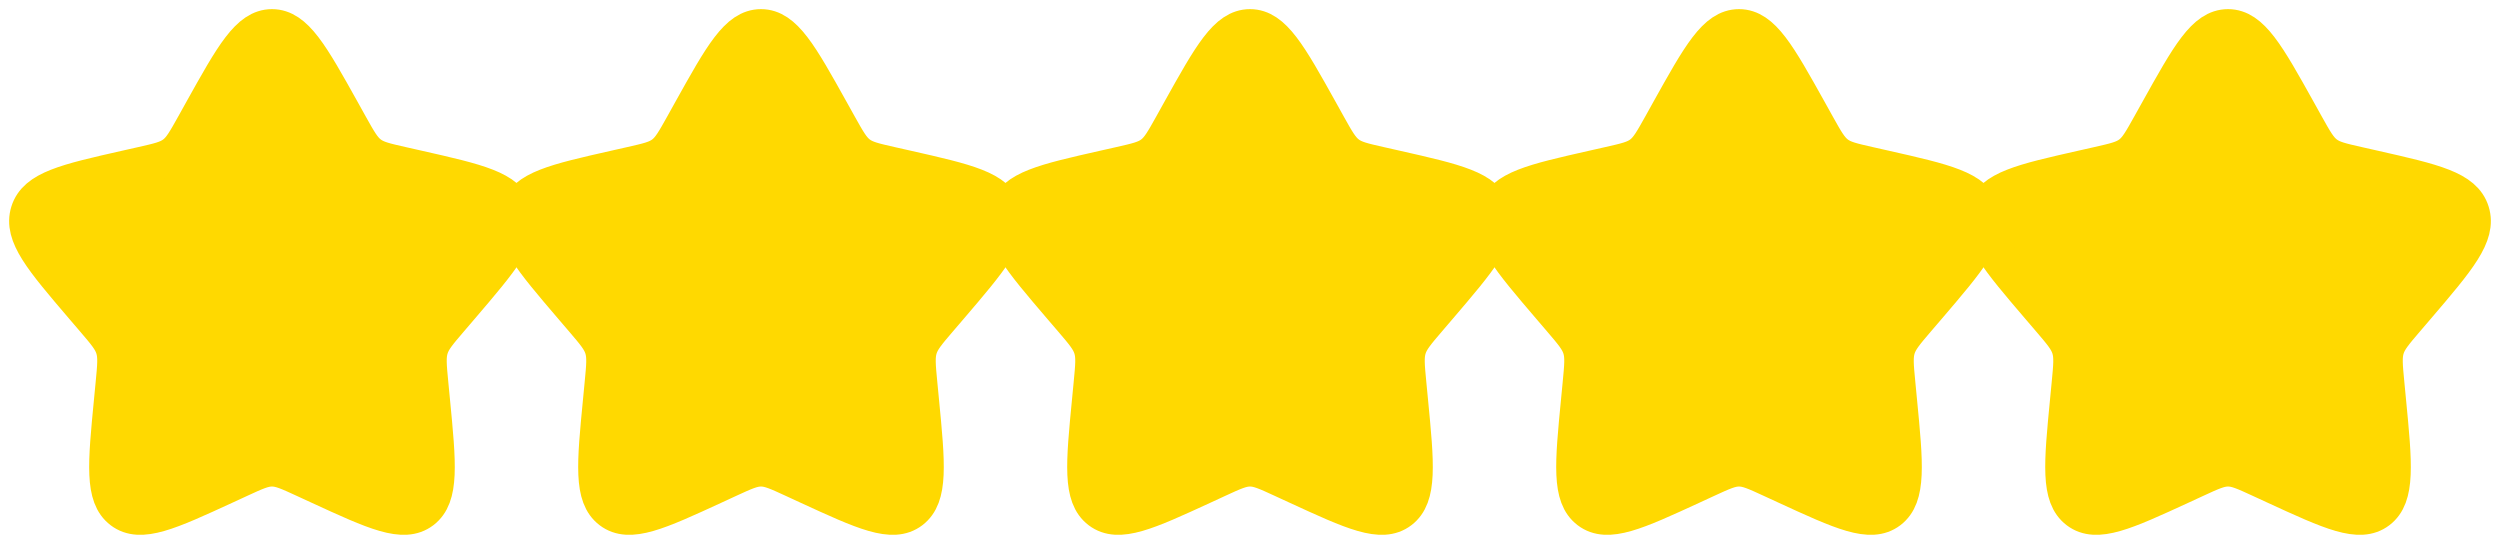
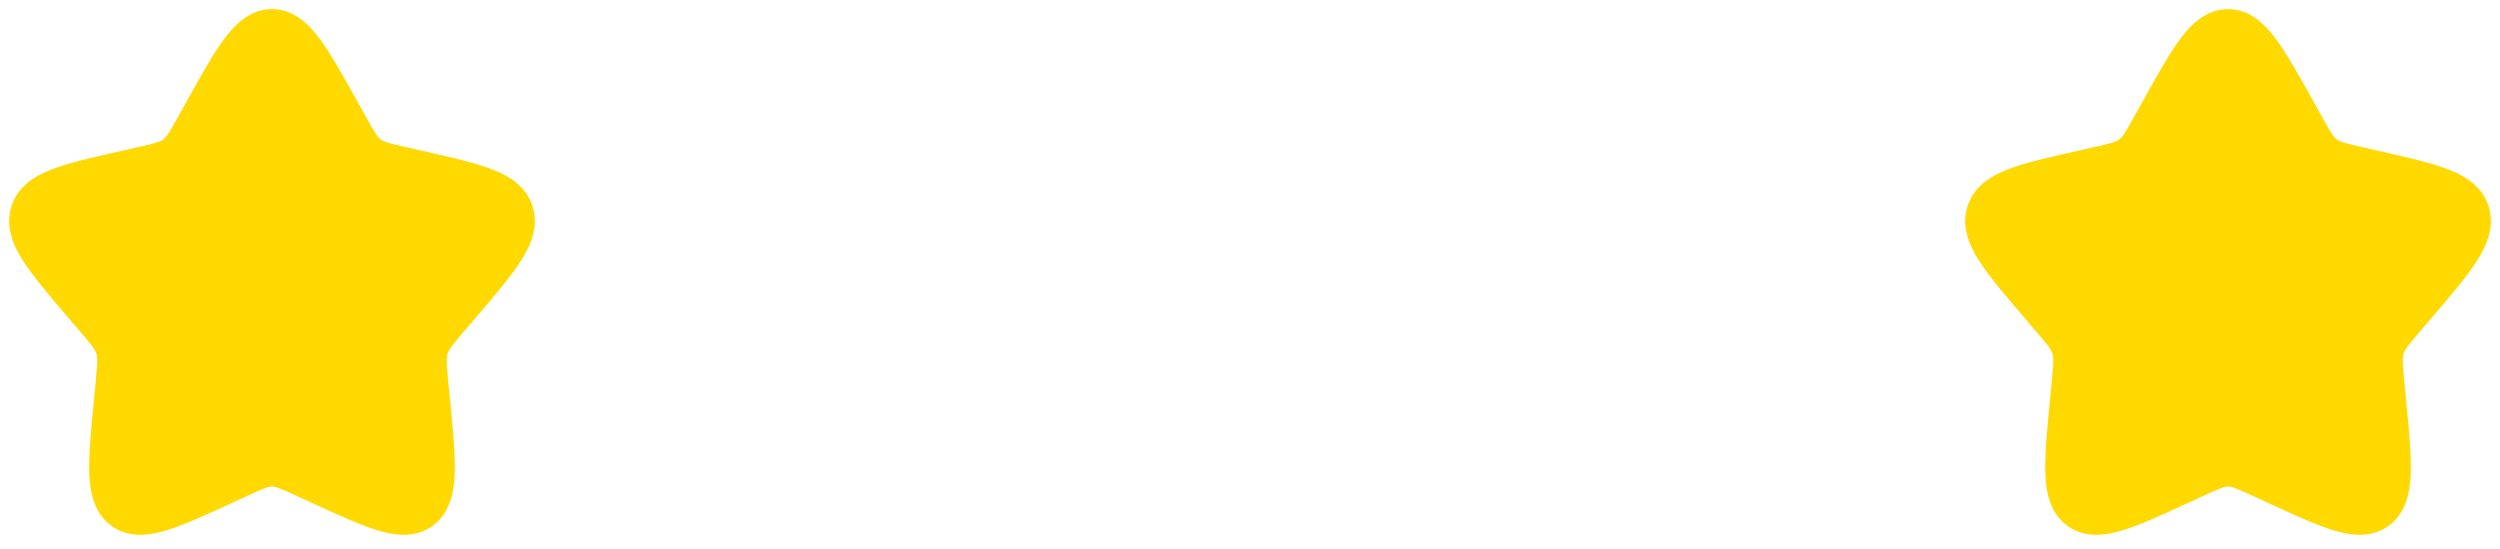
<svg xmlns="http://www.w3.org/2000/svg" width="91" height="20" viewBox="0 0 91 20" fill="none">
  <path d="M7.366 4.033C8.494 2.011 9.057 1 9.9 1C10.743 1 11.306 2.011 12.434 4.033L12.725 4.557C13.046 5.131 13.206 5.419 13.456 5.608C13.705 5.798 14.016 5.868 14.638 6.009L15.205 6.137C17.394 6.632 18.488 6.88 18.749 7.717C19.009 8.555 18.263 9.427 16.771 11.173L16.385 11.624C15.96 12.12 15.748 12.368 15.653 12.675C15.558 12.982 15.59 13.312 15.654 13.974L15.712 14.576C15.938 16.905 16.051 18.069 15.369 18.587C14.687 19.104 13.662 18.632 11.613 17.689L11.082 17.444C10.5 17.176 10.209 17.042 9.9 17.042C9.591 17.042 9.3 17.176 8.718 17.444L8.187 17.689C6.138 18.632 5.113 19.104 4.431 18.587C3.749 18.069 3.862 16.905 4.088 14.576L4.146 13.974C4.21 13.312 4.242 12.982 4.147 12.675C4.052 12.368 3.839 12.12 3.415 11.624L3.029 11.173C1.537 9.427 0.791 8.555 1.051 7.717C1.312 6.88 2.406 6.632 4.595 6.137L5.162 6.009C5.784 5.868 6.095 5.798 6.344 5.608C6.594 5.419 6.754 5.131 7.075 4.557L7.366 4.033Z" fill="#FFD900" stroke="#FFD900" stroke-width="1.335" />
-   <path d="M25.166 4.033C26.293 2.011 26.857 1 27.7 1C28.543 1 29.106 2.011 30.233 4.033L30.525 4.557C30.846 5.131 31.006 5.419 31.255 5.608C31.505 5.798 31.816 5.868 32.438 6.009L33.005 6.137C35.194 6.632 36.288 6.88 36.549 7.717C36.809 8.555 36.063 9.427 34.571 11.173L34.184 11.624C33.76 12.12 33.548 12.368 33.453 12.675C33.358 12.982 33.39 13.312 33.454 13.974L33.512 14.576C33.738 16.905 33.85 18.069 33.169 18.587C32.487 19.104 31.462 18.632 29.412 17.689L28.882 17.444C28.3 17.176 28.009 17.042 27.7 17.042C27.391 17.042 27.1 17.176 26.517 17.444L25.987 17.689C23.938 18.632 22.913 19.104 22.231 18.587C21.549 18.069 21.662 16.905 21.888 14.576L21.946 13.974C22.01 13.312 22.042 12.982 21.947 12.675C21.851 12.368 21.639 12.12 21.215 11.624L20.829 11.173C19.337 9.427 18.59 8.555 18.851 7.717C19.111 6.88 20.206 6.632 22.395 6.137L22.961 6.009C23.583 5.868 23.895 5.798 24.144 5.608C24.394 5.419 24.554 5.131 24.875 4.557L25.166 4.033Z" fill="#FFD900" stroke="#FFD900" stroke-width="1.335" />
-   <path d="M42.966 4.033C44.094 2.011 44.657 1 45.5 1C46.343 1 46.907 2.011 48.034 4.033L48.325 4.557C48.646 5.131 48.806 5.419 49.056 5.608C49.306 5.798 49.616 5.868 50.239 6.009L50.805 6.137C52.994 6.632 54.089 6.88 54.349 7.717C54.609 8.555 53.863 9.427 52.371 11.173L51.985 11.624C51.561 12.12 51.349 12.368 51.253 12.675C51.158 12.982 51.19 13.312 51.254 13.974L51.312 14.576C51.538 16.905 51.651 18.069 50.969 18.587C50.287 19.104 49.262 18.632 47.213 17.689L46.682 17.444C46.1 17.176 45.809 17.042 45.5 17.042C45.191 17.042 44.9 17.176 44.318 17.444L43.788 17.689C41.738 18.632 40.713 19.104 40.031 18.587C39.349 18.069 39.462 16.905 39.688 14.576L39.746 13.974C39.81 13.312 39.842 12.982 39.747 12.675C39.652 12.368 39.44 12.12 39.016 11.624L38.629 11.173C37.137 9.427 36.391 8.555 36.651 7.717C36.912 6.88 38.006 6.632 40.195 6.137L40.762 6.009C41.384 5.868 41.695 5.798 41.944 5.608C42.194 5.419 42.354 5.131 42.675 4.557L42.966 4.033Z" fill="#FFD900" stroke="#FFD900" stroke-width="1.335" />
-   <path d="M60.766 4.033C61.894 2.011 62.457 1 63.3 1C64.143 1 64.706 2.011 65.834 4.033L66.125 4.557C66.446 5.131 66.606 5.419 66.856 5.608C67.105 5.798 67.416 5.868 68.038 6.009L68.605 6.137C70.794 6.632 71.888 6.88 72.149 7.717C72.409 8.555 71.663 9.427 70.171 11.173L69.784 11.624C69.36 12.12 69.148 12.368 69.053 12.675C68.958 12.982 68.99 13.312 69.054 13.974L69.112 14.576C69.338 16.905 69.451 18.069 68.769 18.587C68.087 19.104 67.062 18.632 65.013 17.689L64.482 17.444C63.9 17.176 63.609 17.042 63.3 17.042C62.991 17.042 62.7 17.176 62.117 17.444L61.587 17.689C59.538 18.632 58.513 19.104 57.831 18.587C57.149 18.069 57.262 16.905 57.488 14.576L57.546 13.974C57.61 13.312 57.642 12.982 57.547 12.675C57.451 12.368 57.239 12.12 56.815 11.624L56.429 11.173C54.937 9.427 54.191 8.555 54.451 7.717C54.711 6.88 55.806 6.632 57.995 6.137L58.561 6.009C59.184 5.868 59.495 5.798 59.744 5.608C59.994 5.419 60.154 5.131 60.475 4.557L60.766 4.033Z" fill="#FFD900" stroke="#FFD900" stroke-width="1.335" />
  <path d="M78.567 4.033C79.694 2.011 80.257 1 81.1 1C81.943 1 82.507 2.011 83.634 4.033L83.925 4.557C84.246 5.131 84.406 5.419 84.656 5.608C84.906 5.798 85.216 5.868 85.839 6.009L86.405 6.137C88.594 6.632 89.689 6.88 89.949 7.717C90.21 8.555 89.463 9.427 87.971 11.173L87.585 11.624C87.161 12.12 86.949 12.368 86.853 12.675C86.758 12.982 86.79 13.312 86.854 13.974L86.912 14.576C87.138 16.905 87.251 18.069 86.569 18.587C85.887 19.104 84.862 18.632 82.813 17.689L82.282 17.444C81.7 17.176 81.409 17.042 81.1 17.042C80.791 17.042 80.5 17.176 79.918 17.444L79.388 17.689C77.338 18.632 76.313 19.104 75.631 18.587C74.95 18.069 75.062 16.905 75.288 14.576L75.346 13.974C75.41 13.312 75.442 12.982 75.347 12.675C75.252 12.368 75.04 12.12 74.616 11.624L74.23 11.173C72.737 9.427 71.991 8.555 72.251 7.717C72.512 6.88 73.606 6.632 75.795 6.137L76.362 6.009C76.984 5.868 77.295 5.798 77.545 5.608C77.794 5.419 77.954 5.131 78.275 4.557L78.567 4.033Z" fill="#FFD900" stroke="#FFD900" stroke-width="1.335" />
</svg>